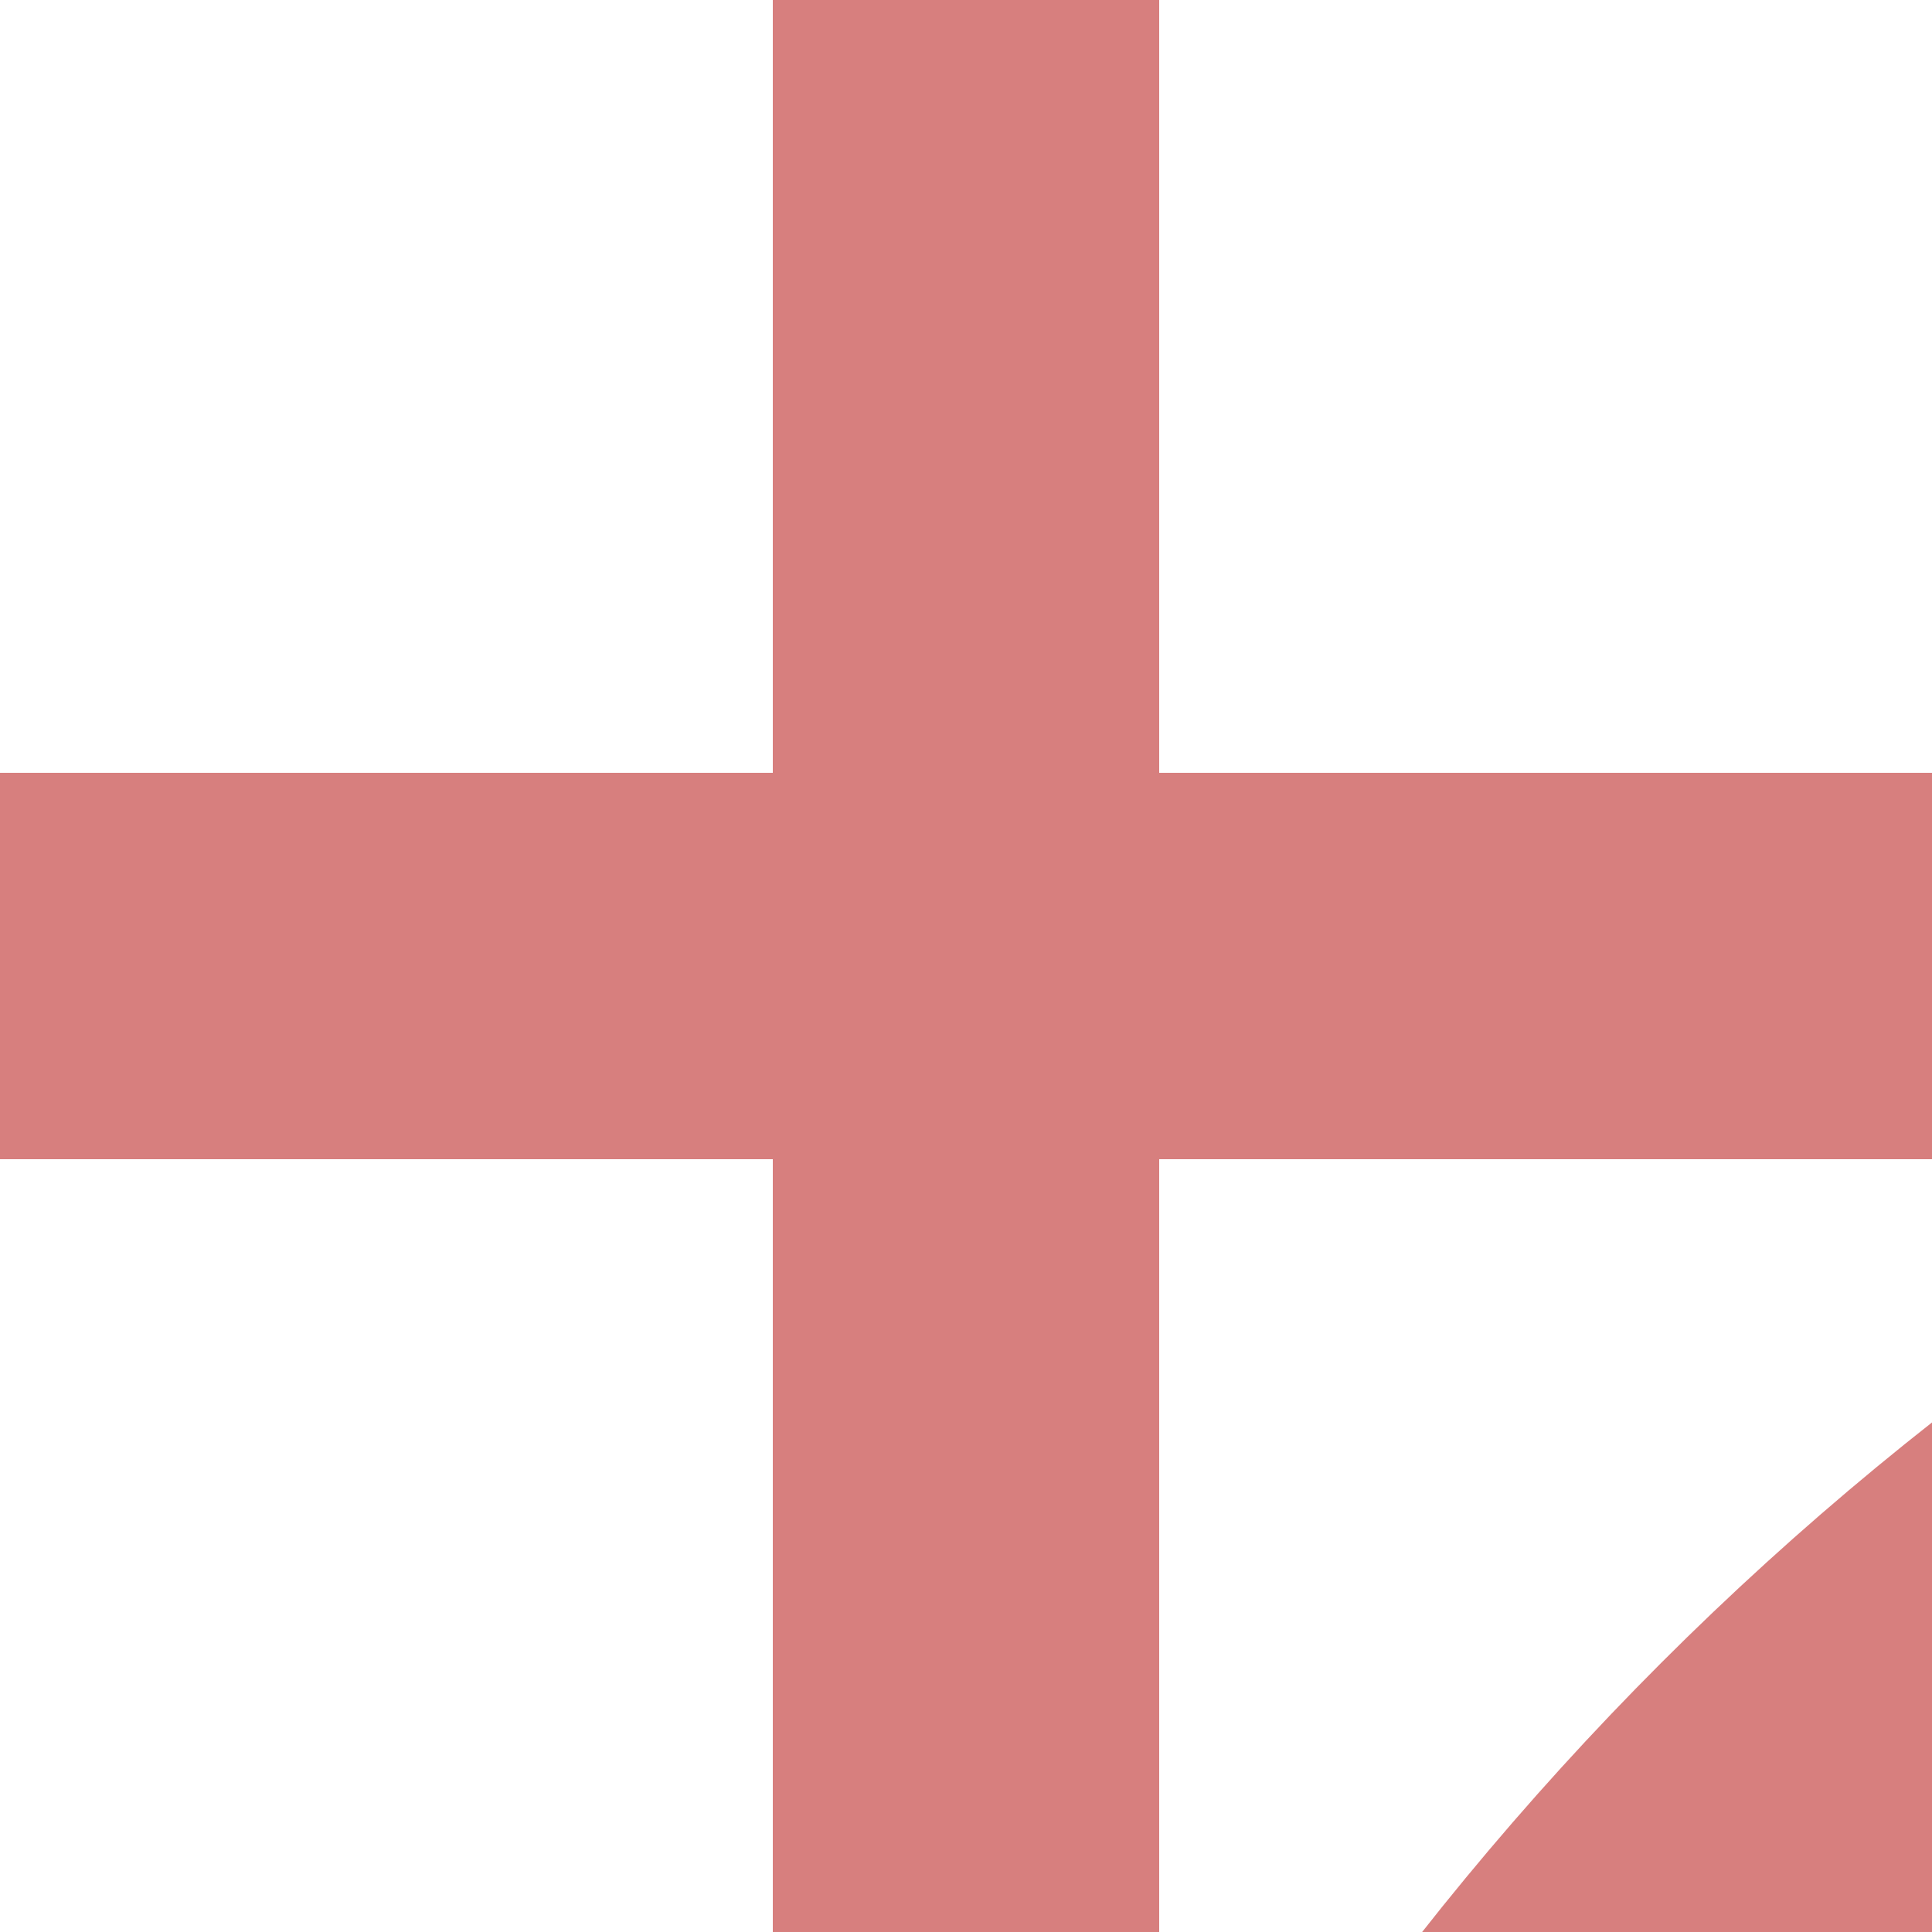
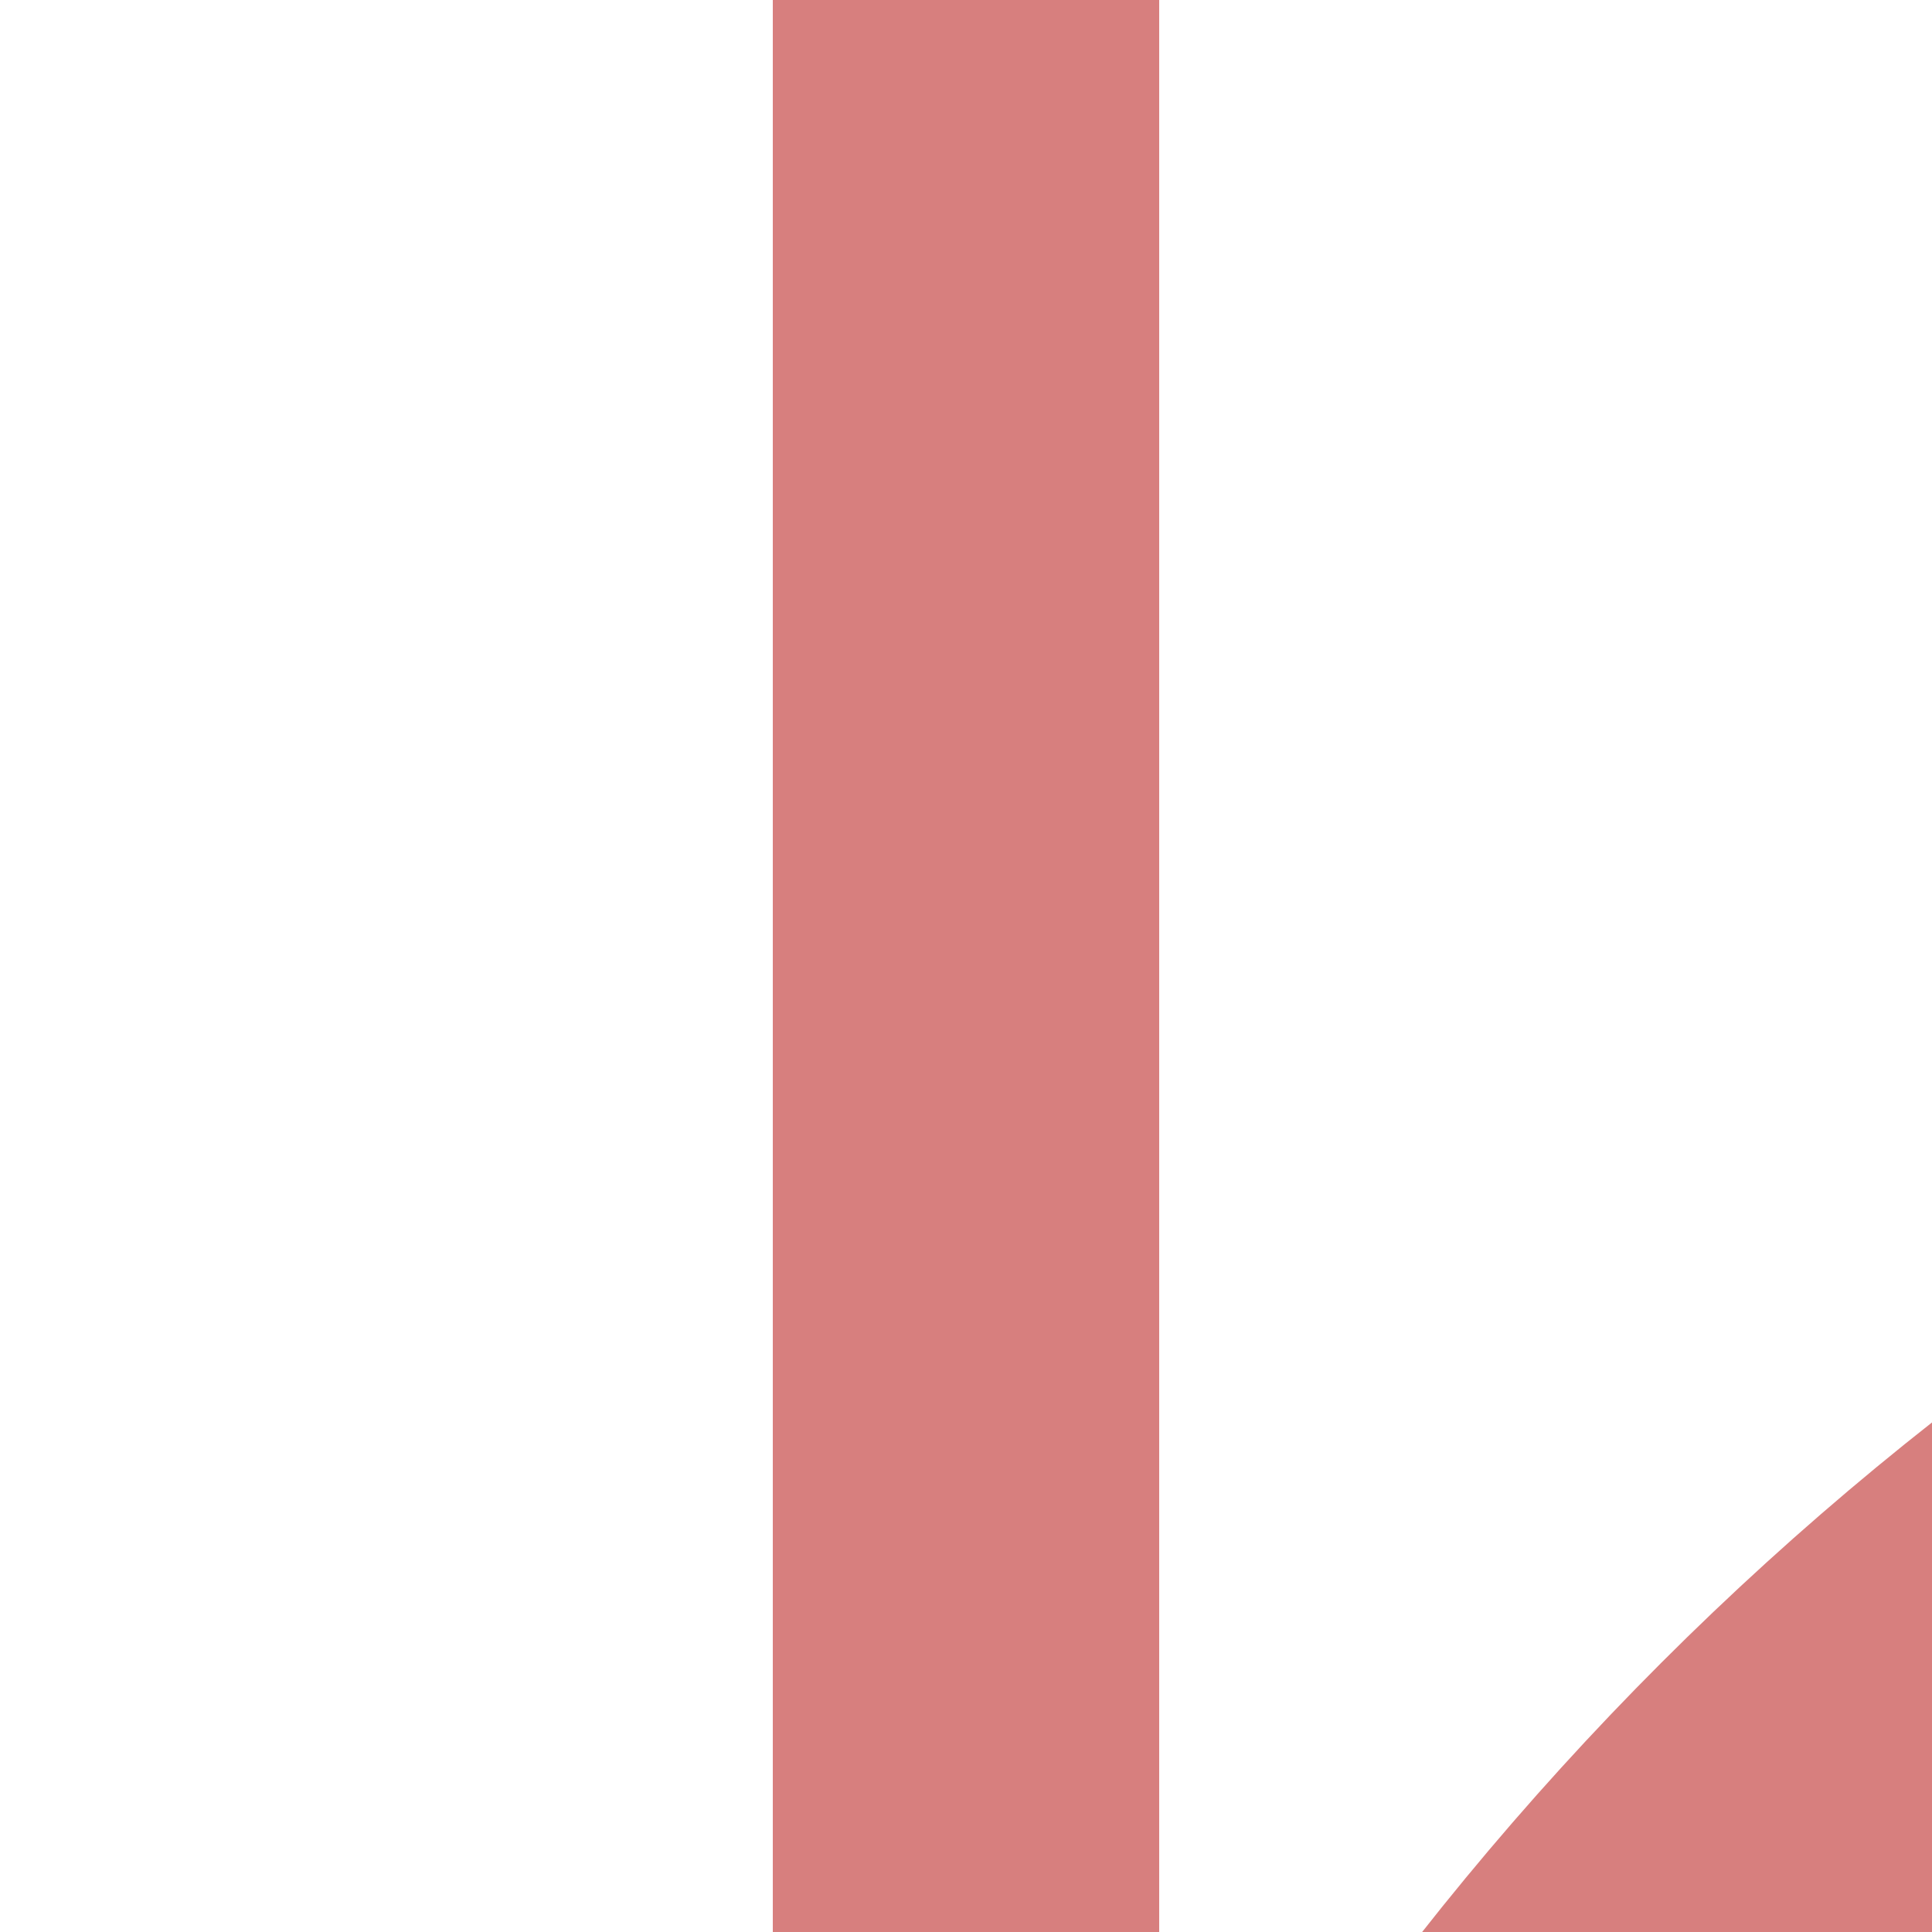
<svg xmlns="http://www.w3.org/2000/svg" width="500" height="500">
  <line fill="none" stroke="#D77F7E" stroke-width="100" x1="250" y1="500" x2="250" y2="0" />
-   <line stroke="#D77F7E" stroke-width="100" x1="0" y1="250" x2="500" y2="250" />
  <path display="none" fill="none" stroke="#D77F7E" stroke-width="100" d="M250-484.6c0,405.9-329.1,735-735,735" />
  <path display="none" fill="none" stroke="#D77F7E" stroke-width="100" d="M-485,250.4c405.9,0,735,329.1,735,735" />
  <path fill="none" stroke="#D77F7E" stroke-width="100" d="M250,985.4c0-405.9,329.1-735,735-735" />
-   <path display="none" fill="none" stroke="#D77F7E" stroke-width="100" d="M985,250.4c-405.9,0-735-329.1-735-735" />
</svg>